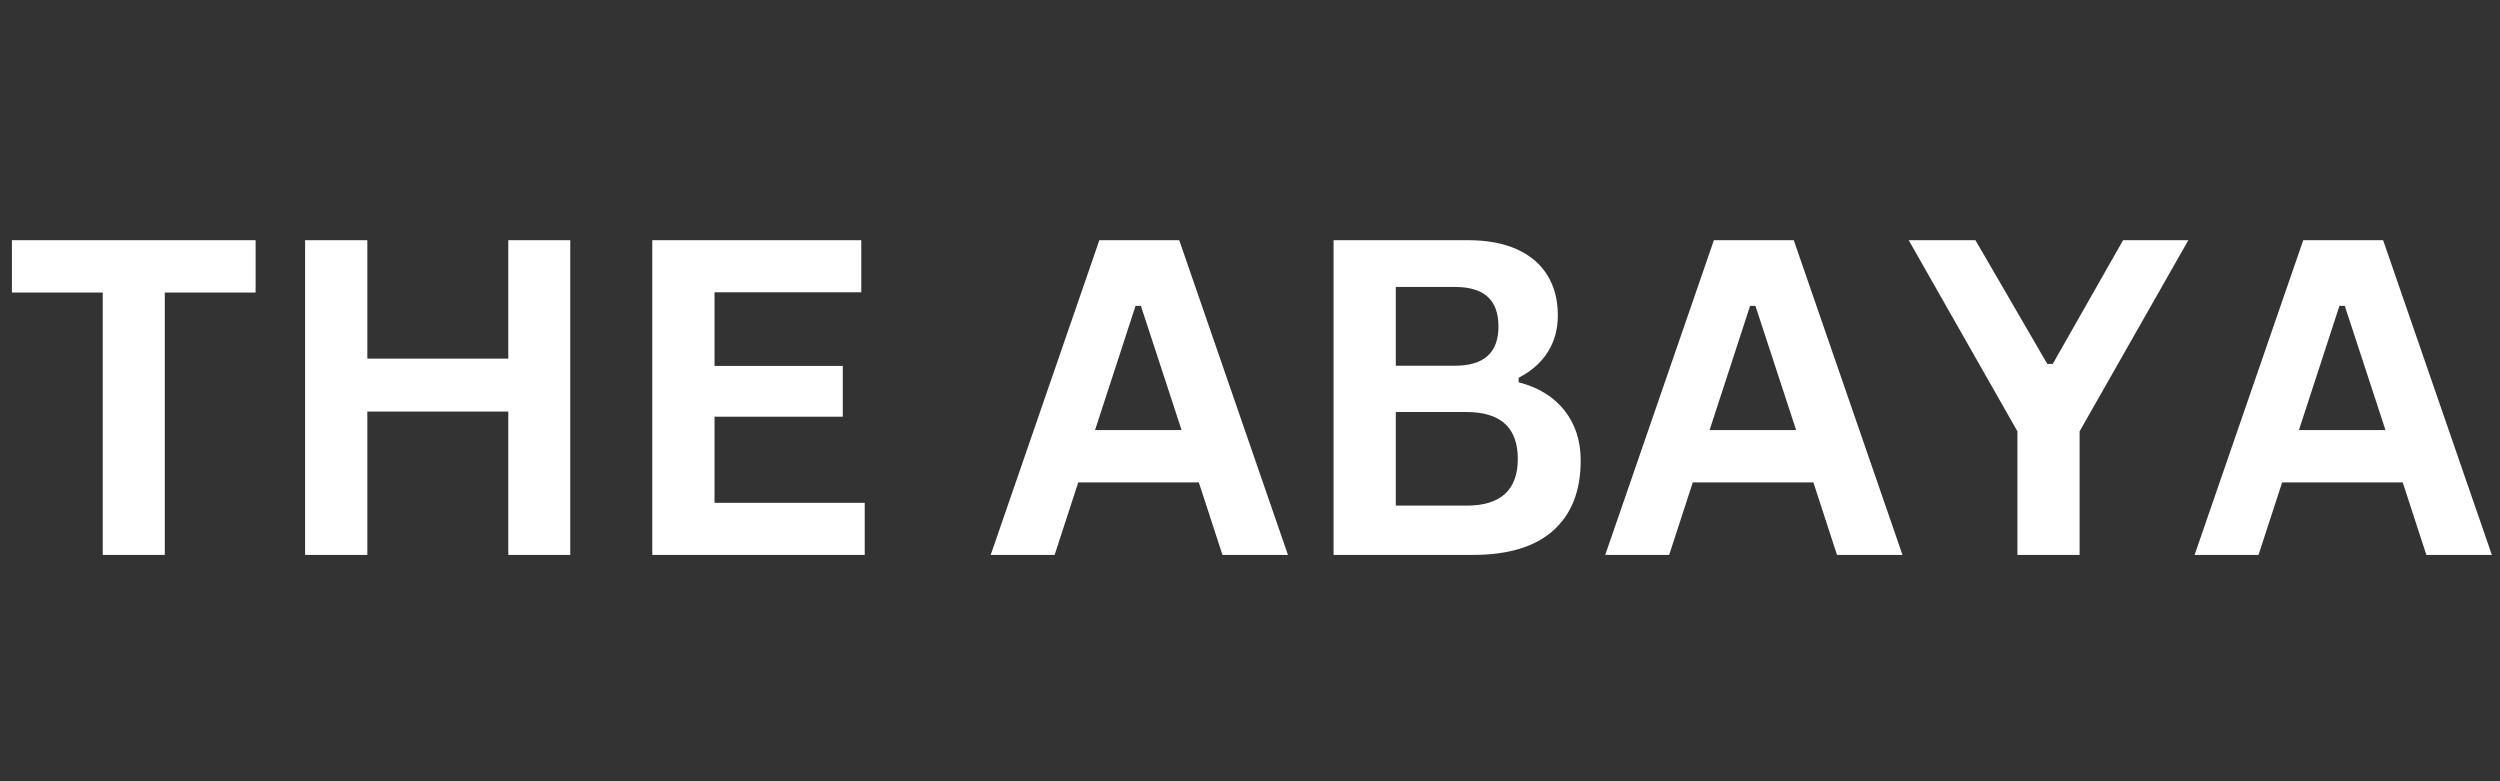
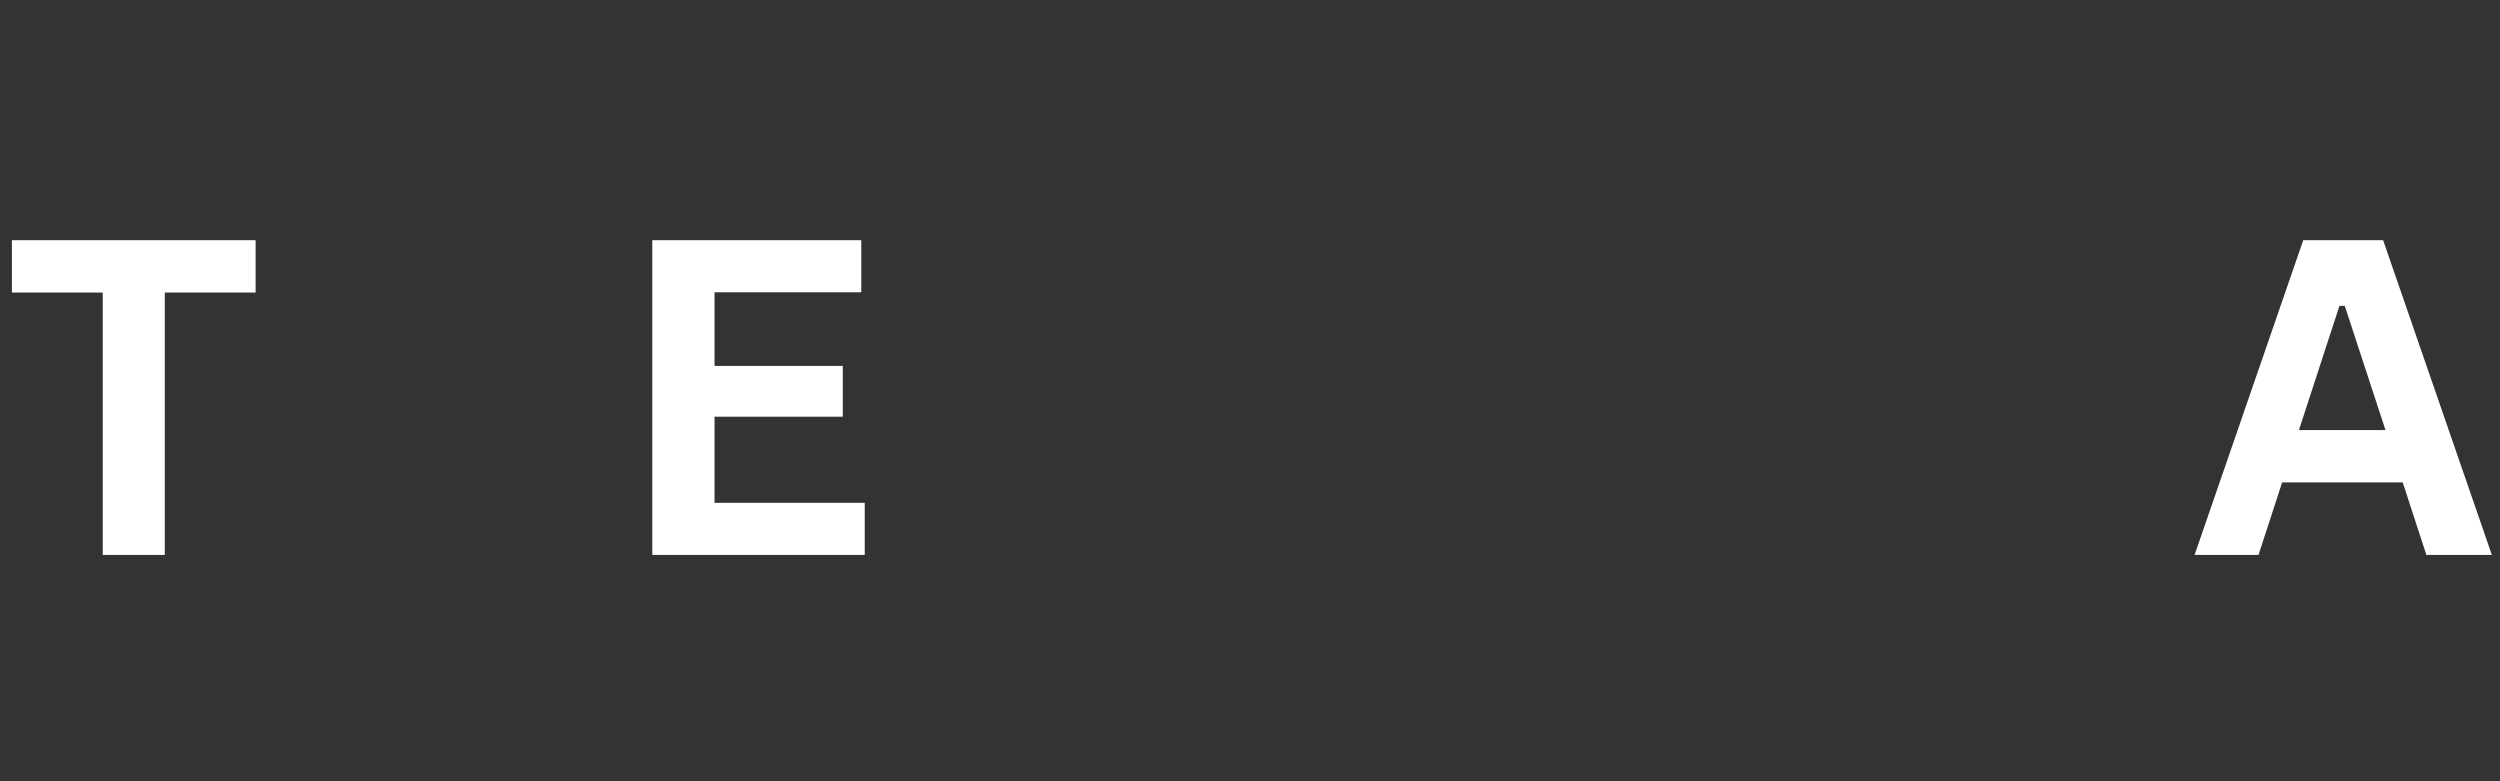
<svg xmlns="http://www.w3.org/2000/svg" width="800" viewBox="0 0 600 187.5" height="250" preserveAspectRatio="xMidYMid meet">
  <rect x="0" y="0" width="600" height="187.5" fill="#333333" stroke="none" />
  <defs>
    <g />
  </defs>
  <g fill="#ffffff" fill-opacity="1">
    <g transform="translate(0.798, 133.179)">
      <g>
        <path d="M 60.547 -75.531 L 60.547 -62.969 L 38.75 -62.969 L 38.75 0 L 23.859 0 L 23.859 -62.969 L 2.062 -62.969 L 2.062 -75.531 Z M 60.547 -75.531 " />
      </g>
    </g>
  </g>
  <g fill="#ffffff" fill-opacity="1">
    <g transform="translate(63.41, 133.179)">
      <g>
-         <path d="M 58.578 -47.109 L 58.578 -75.531 L 73.453 -75.531 L 73.453 0 L 58.578 0 L 58.578 -34.406 L 24.75 -34.406 L 24.75 0 L 9.812 0 L 9.812 -75.531 L 24.75 -75.531 L 24.75 -47.109 Z M 58.578 -47.109 " />
-       </g>
+         </g>
    </g>
  </g>
  <g fill="#ffffff" fill-opacity="1">
    <g transform="translate(146.737, 133.179)">
      <g>
        <path d="M 24.75 -33.172 L 24.75 -12.5 L 60.797 -12.5 L 60.797 0 L 9.812 0 L 9.812 -75.531 L 59.969 -75.531 L 59.969 -63.031 L 24.75 -63.031 L 24.75 -45.359 L 55.531 -45.359 L 55.531 -33.172 Z M 24.75 -33.172 " />
      </g>
    </g>
  </g>
  <g fill="#ffffff" fill-opacity="1">
    <g transform="translate(211.674, 133.179)">
      <g />
    </g>
  </g>
  <g fill="#ffffff" fill-opacity="1">
    <g transform="translate(236.625, 133.179)">
      <g>
-         <path d="M 72.484 0 L 56.766 0 L 51.094 -17.406 L 22.156 -17.406 L 16.484 0 L 1.141 0 L 27.219 -75.531 L 46.391 -75.531 Z M 35.906 -59.766 L 26.188 -29.969 L 46.953 -29.969 L 37.188 -59.766 Z M 35.906 -59.766 " />
-       </g>
+         </g>
    </g>
  </g>
  <g fill="#ffffff" fill-opacity="1">
    <g transform="translate(310.241, 133.179)">
      <g>
-         <path d="M 9.812 0 L 9.812 -75.531 L 42.047 -75.531 C 46.703 -75.531 50.641 -74.797 53.859 -73.328 C 57.078 -71.867 59.508 -69.785 61.156 -67.078 C 62.812 -64.379 63.641 -61.188 63.641 -57.5 C 63.641 -54.156 62.828 -51.207 61.203 -48.656 C 59.586 -46.113 57.266 -44.066 54.234 -42.516 L 54.234 -41.438 C 58.992 -40.195 62.664 -37.938 65.25 -34.656 C 67.832 -31.383 69.125 -27.375 69.125 -22.625 C 69.125 -15.395 66.941 -9.816 62.578 -5.891 C 58.223 -1.961 51.758 0 43.188 0 Z M 38.953 -45.406 C 45.91 -45.406 49.391 -48.539 49.391 -54.812 C 49.391 -58.008 48.523 -60.391 46.797 -61.953 C 45.078 -63.523 42.461 -64.312 38.953 -64.312 L 24.75 -64.312 L 24.75 -45.406 Z M 41.688 -11.828 C 49.914 -11.828 54.031 -15.566 54.031 -23.047 C 54.031 -30.547 49.914 -34.297 41.688 -34.297 L 24.75 -34.297 L 24.75 -11.828 Z M 41.688 -11.828 " />
-       </g>
+         </g>
    </g>
  </g>
  <g fill="#ffffff" fill-opacity="1">
    <g transform="translate(384.115, 133.179)">
      <g>
-         <path d="M 72.484 0 L 56.766 0 L 51.094 -17.406 L 22.156 -17.406 L 16.484 0 L 1.141 0 L 27.219 -75.531 L 46.391 -75.531 Z M 35.906 -59.766 L 26.188 -29.969 L 46.953 -29.969 L 37.188 -59.766 Z M 35.906 -59.766 " />
-       </g>
+         </g>
    </g>
  </g>
  <g fill="#ffffff" fill-opacity="1">
    <g transform="translate(457.73, 133.179)">
      <g>
-         <path d="M 41.375 0 L 26.453 0 L 26.453 -29.656 L 0.359 -75.531 L 16.375 -75.531 L 33.625 -45.828 L 34.922 -45.828 L 51.812 -75.531 L 67.469 -75.531 L 41.375 -29.656 Z M 41.375 0 " />
-       </g>
+         </g>
    </g>
  </g>
  <g fill="#ffffff" fill-opacity="1">
    <g transform="translate(525.559, 133.179)">
      <g>
        <path d="M 72.484 0 L 56.766 0 L 51.094 -17.406 L 22.156 -17.406 L 16.484 0 L 1.141 0 L 27.219 -75.531 L 46.391 -75.531 Z M 35.906 -59.766 L 26.188 -29.969 L 46.953 -29.969 L 37.188 -59.766 Z M 35.906 -59.766 " />
      </g>
    </g>
  </g>
</svg>